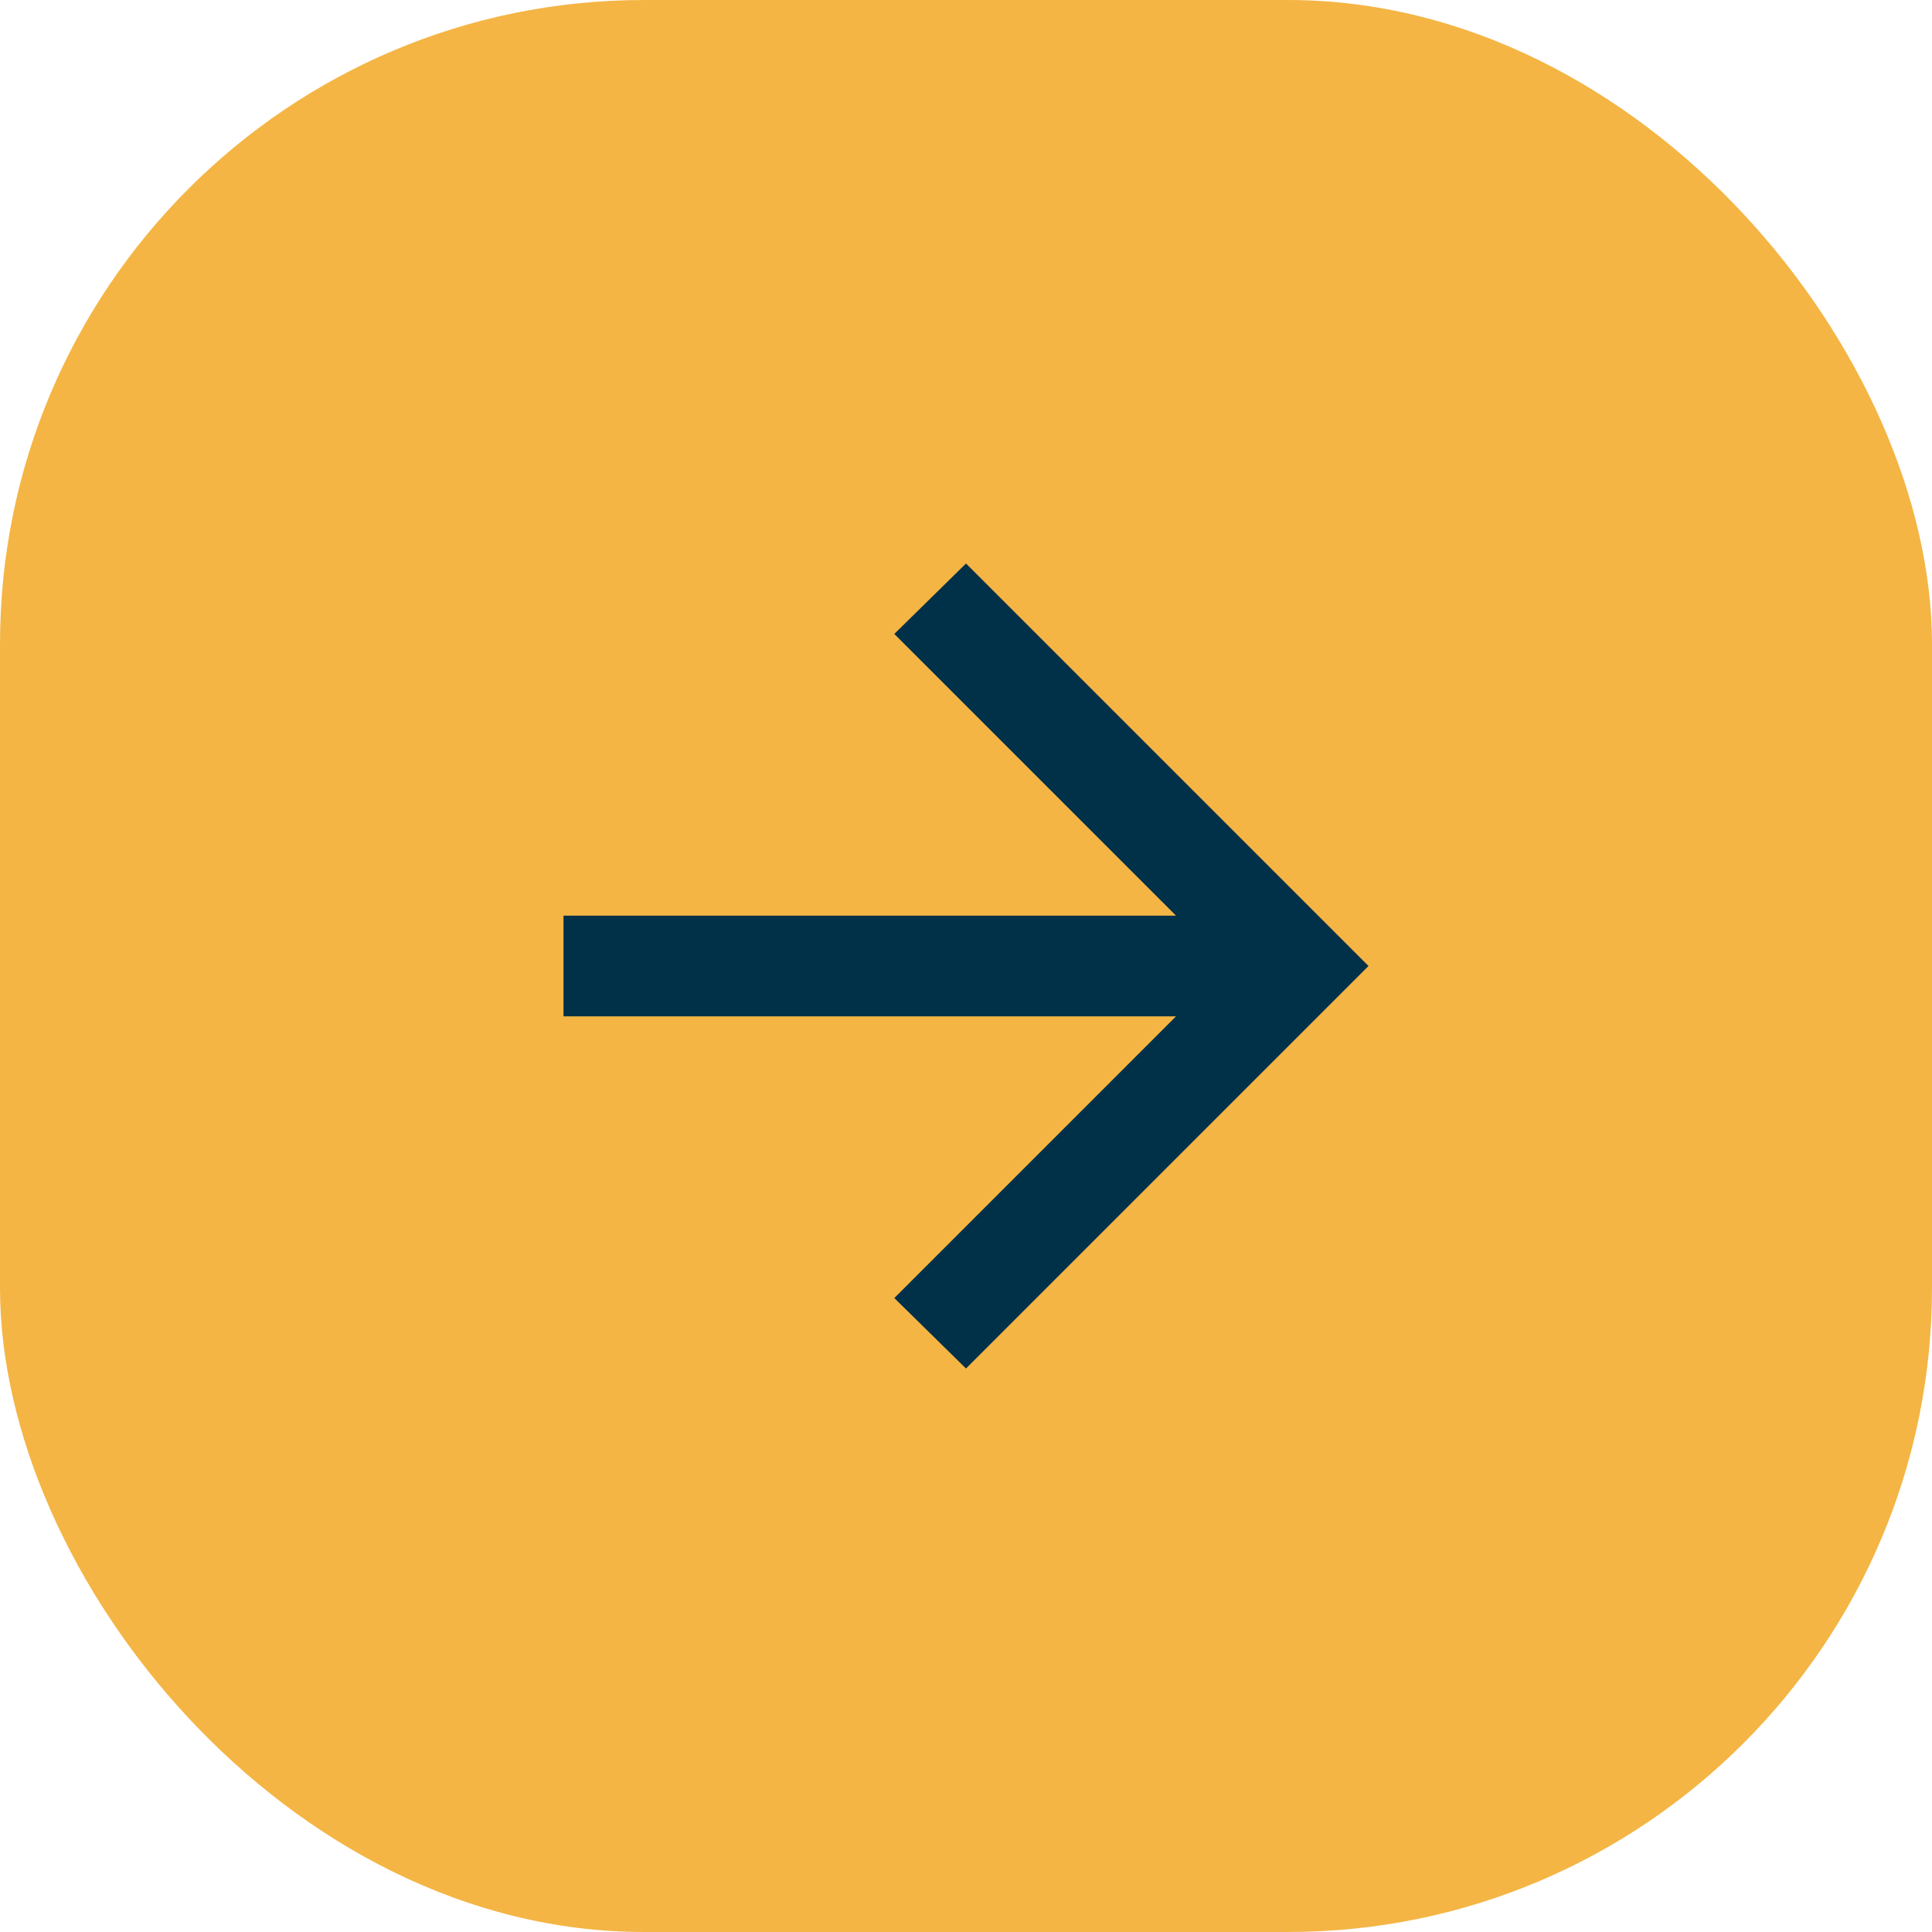
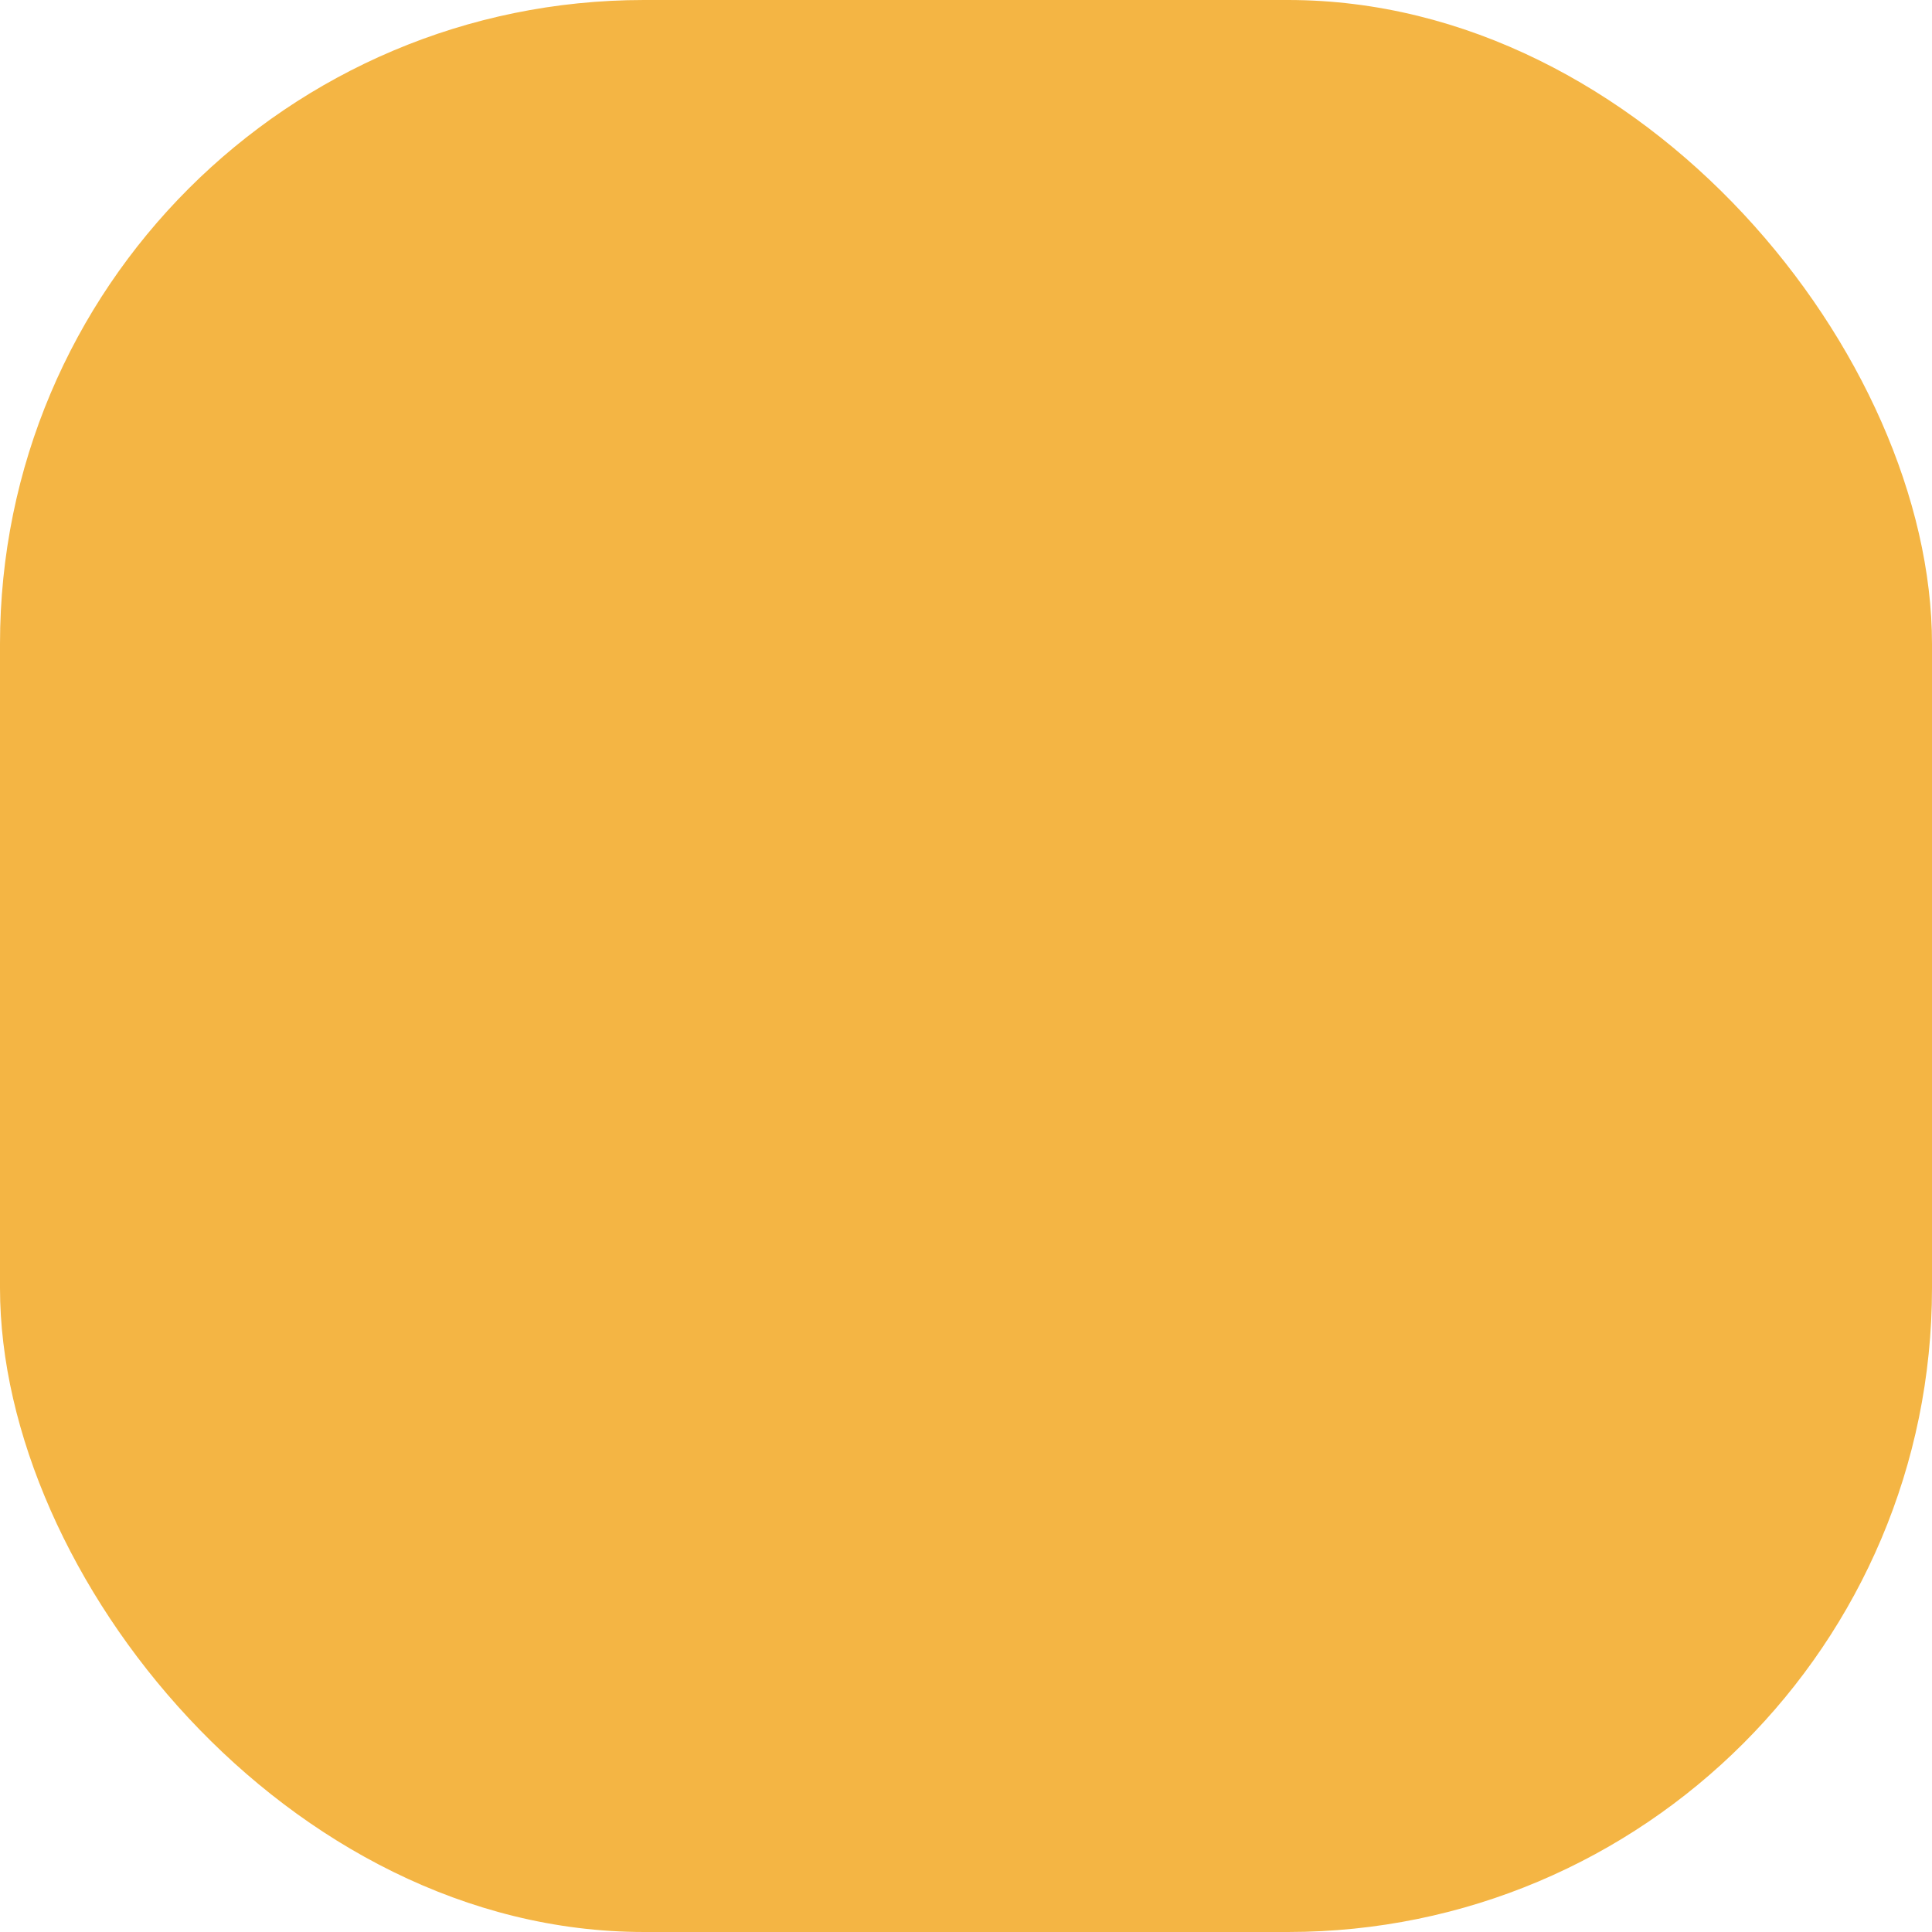
<svg xmlns="http://www.w3.org/2000/svg" width="48" height="48" viewBox="0 0 48 48" fill="none">
  <rect width="48" height="48" rx="16" fill="#F4B544" />
-   <path d="M24 34L22.219 32.25L29.219 25.25H14V22.75H29.219L22.219 15.75L24 14L34 24L24 34Z" fill="#013049" />
</svg>